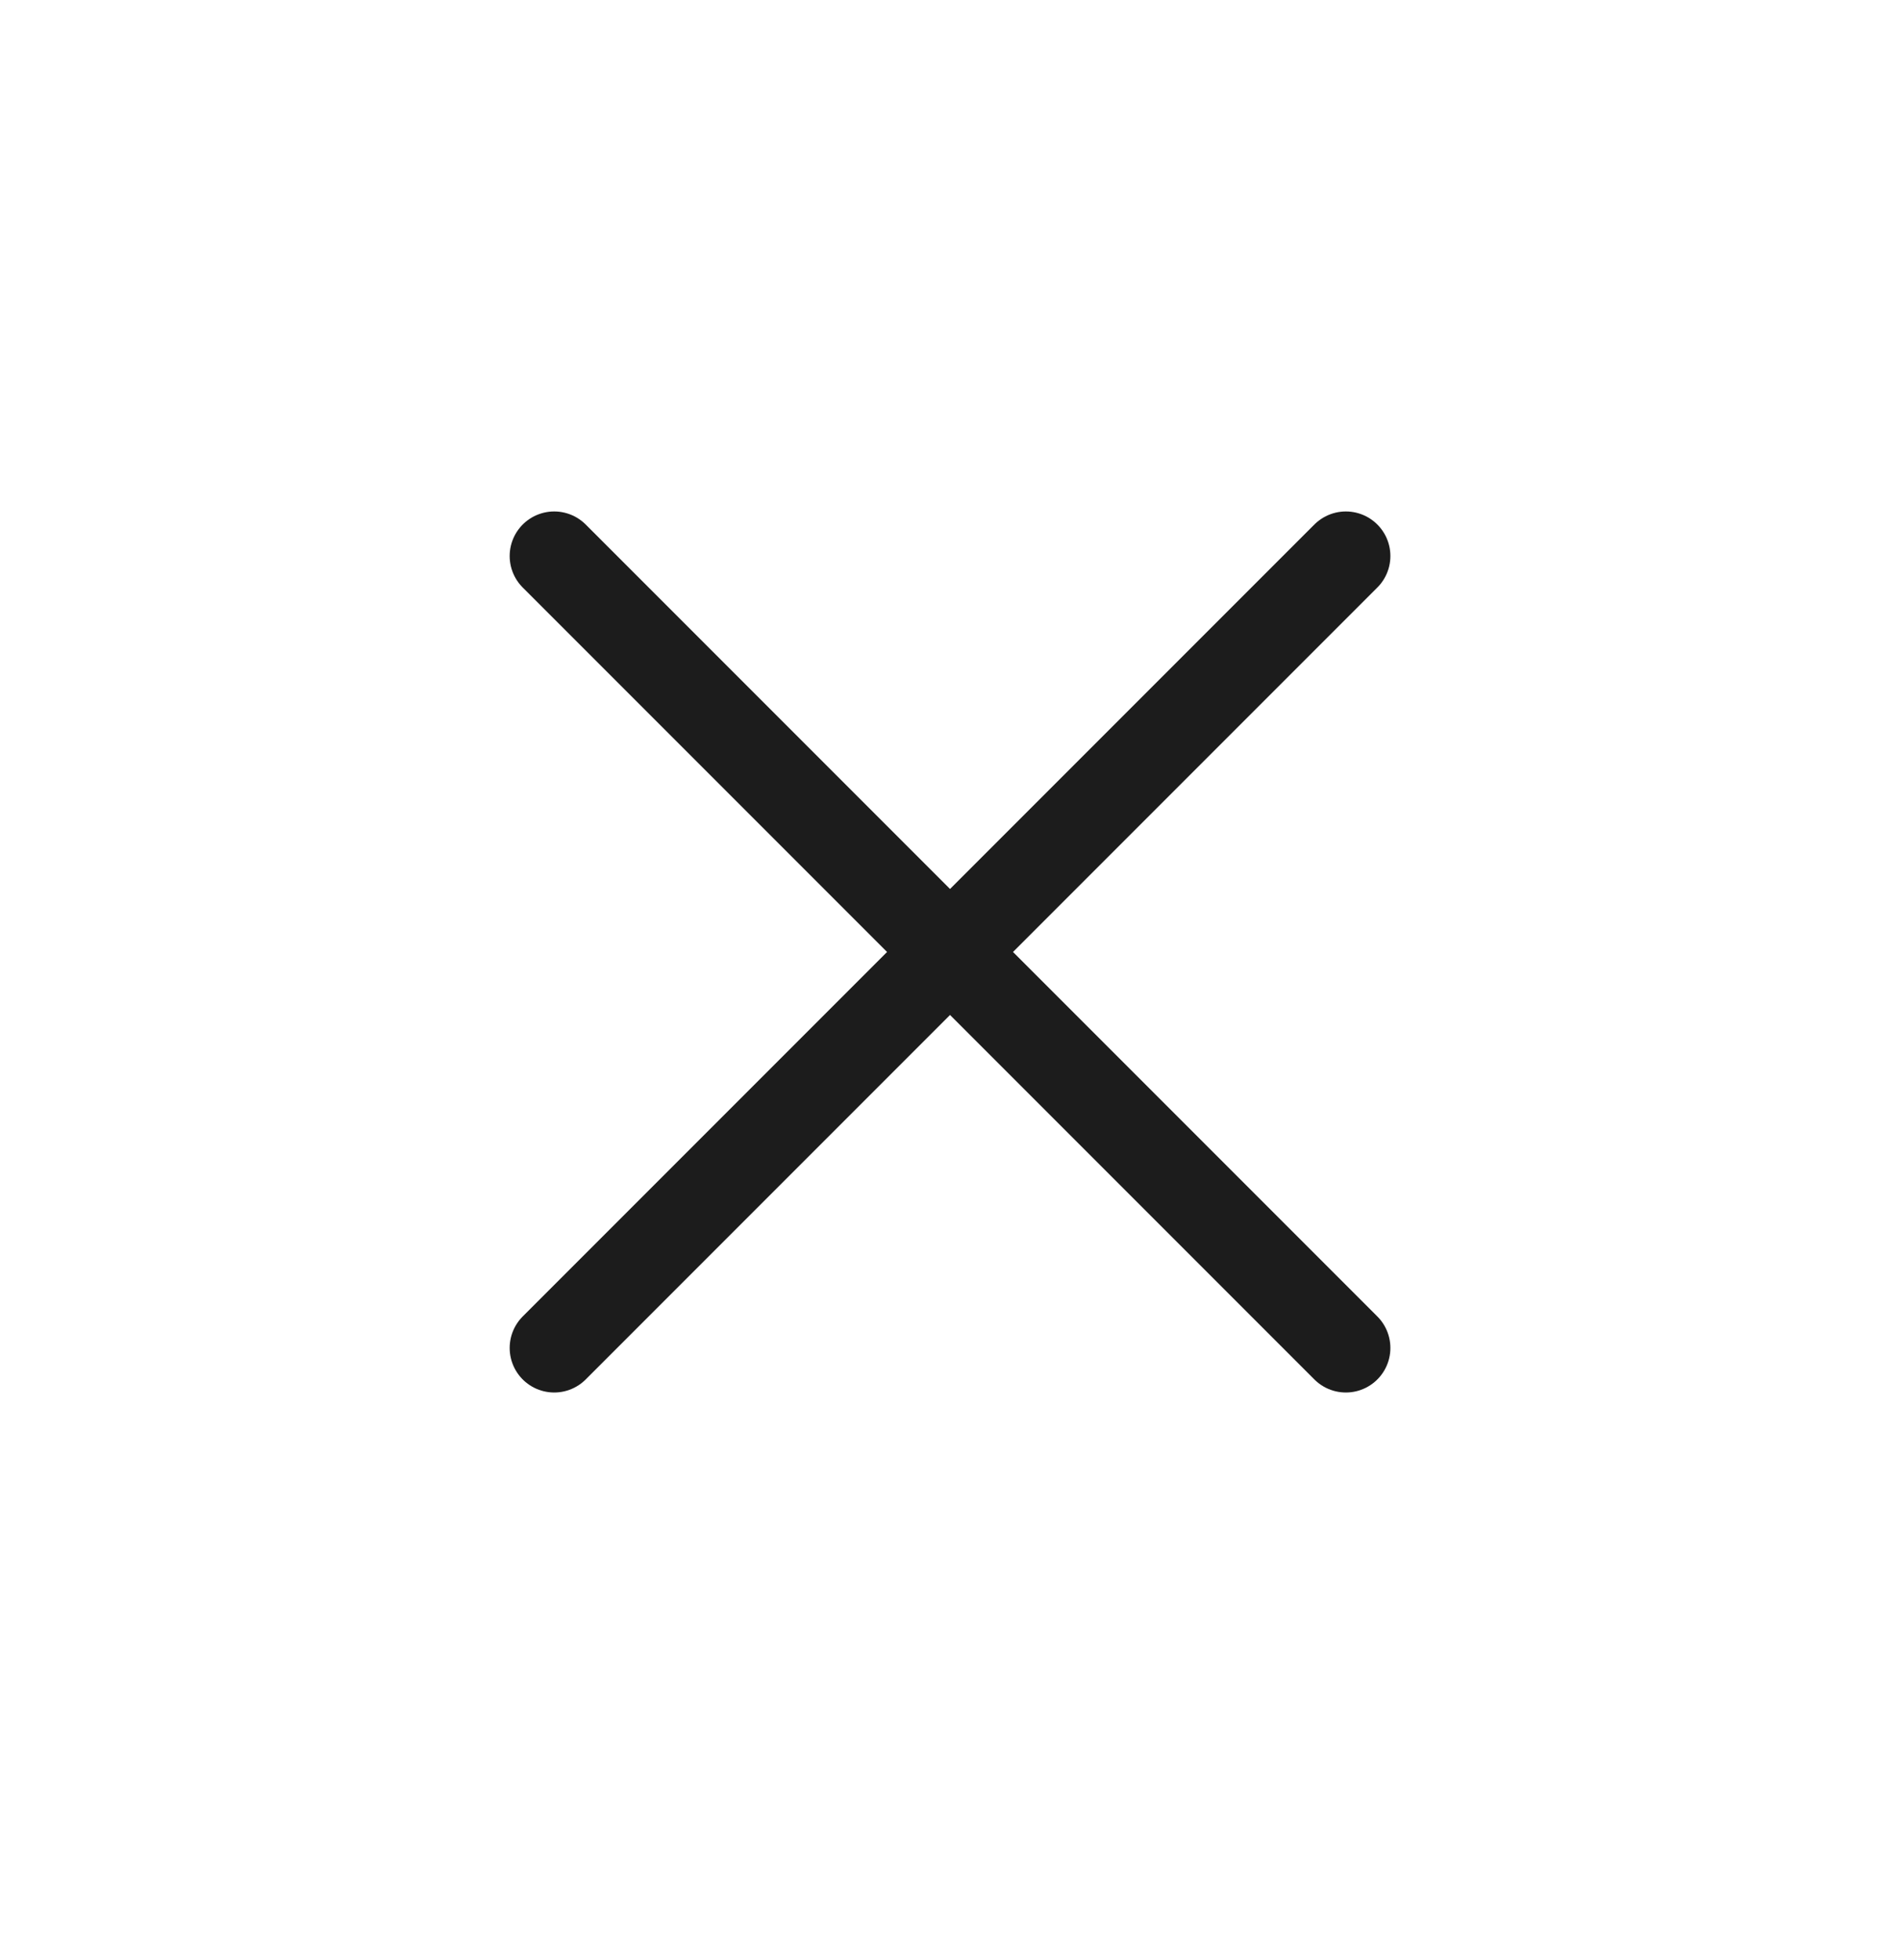
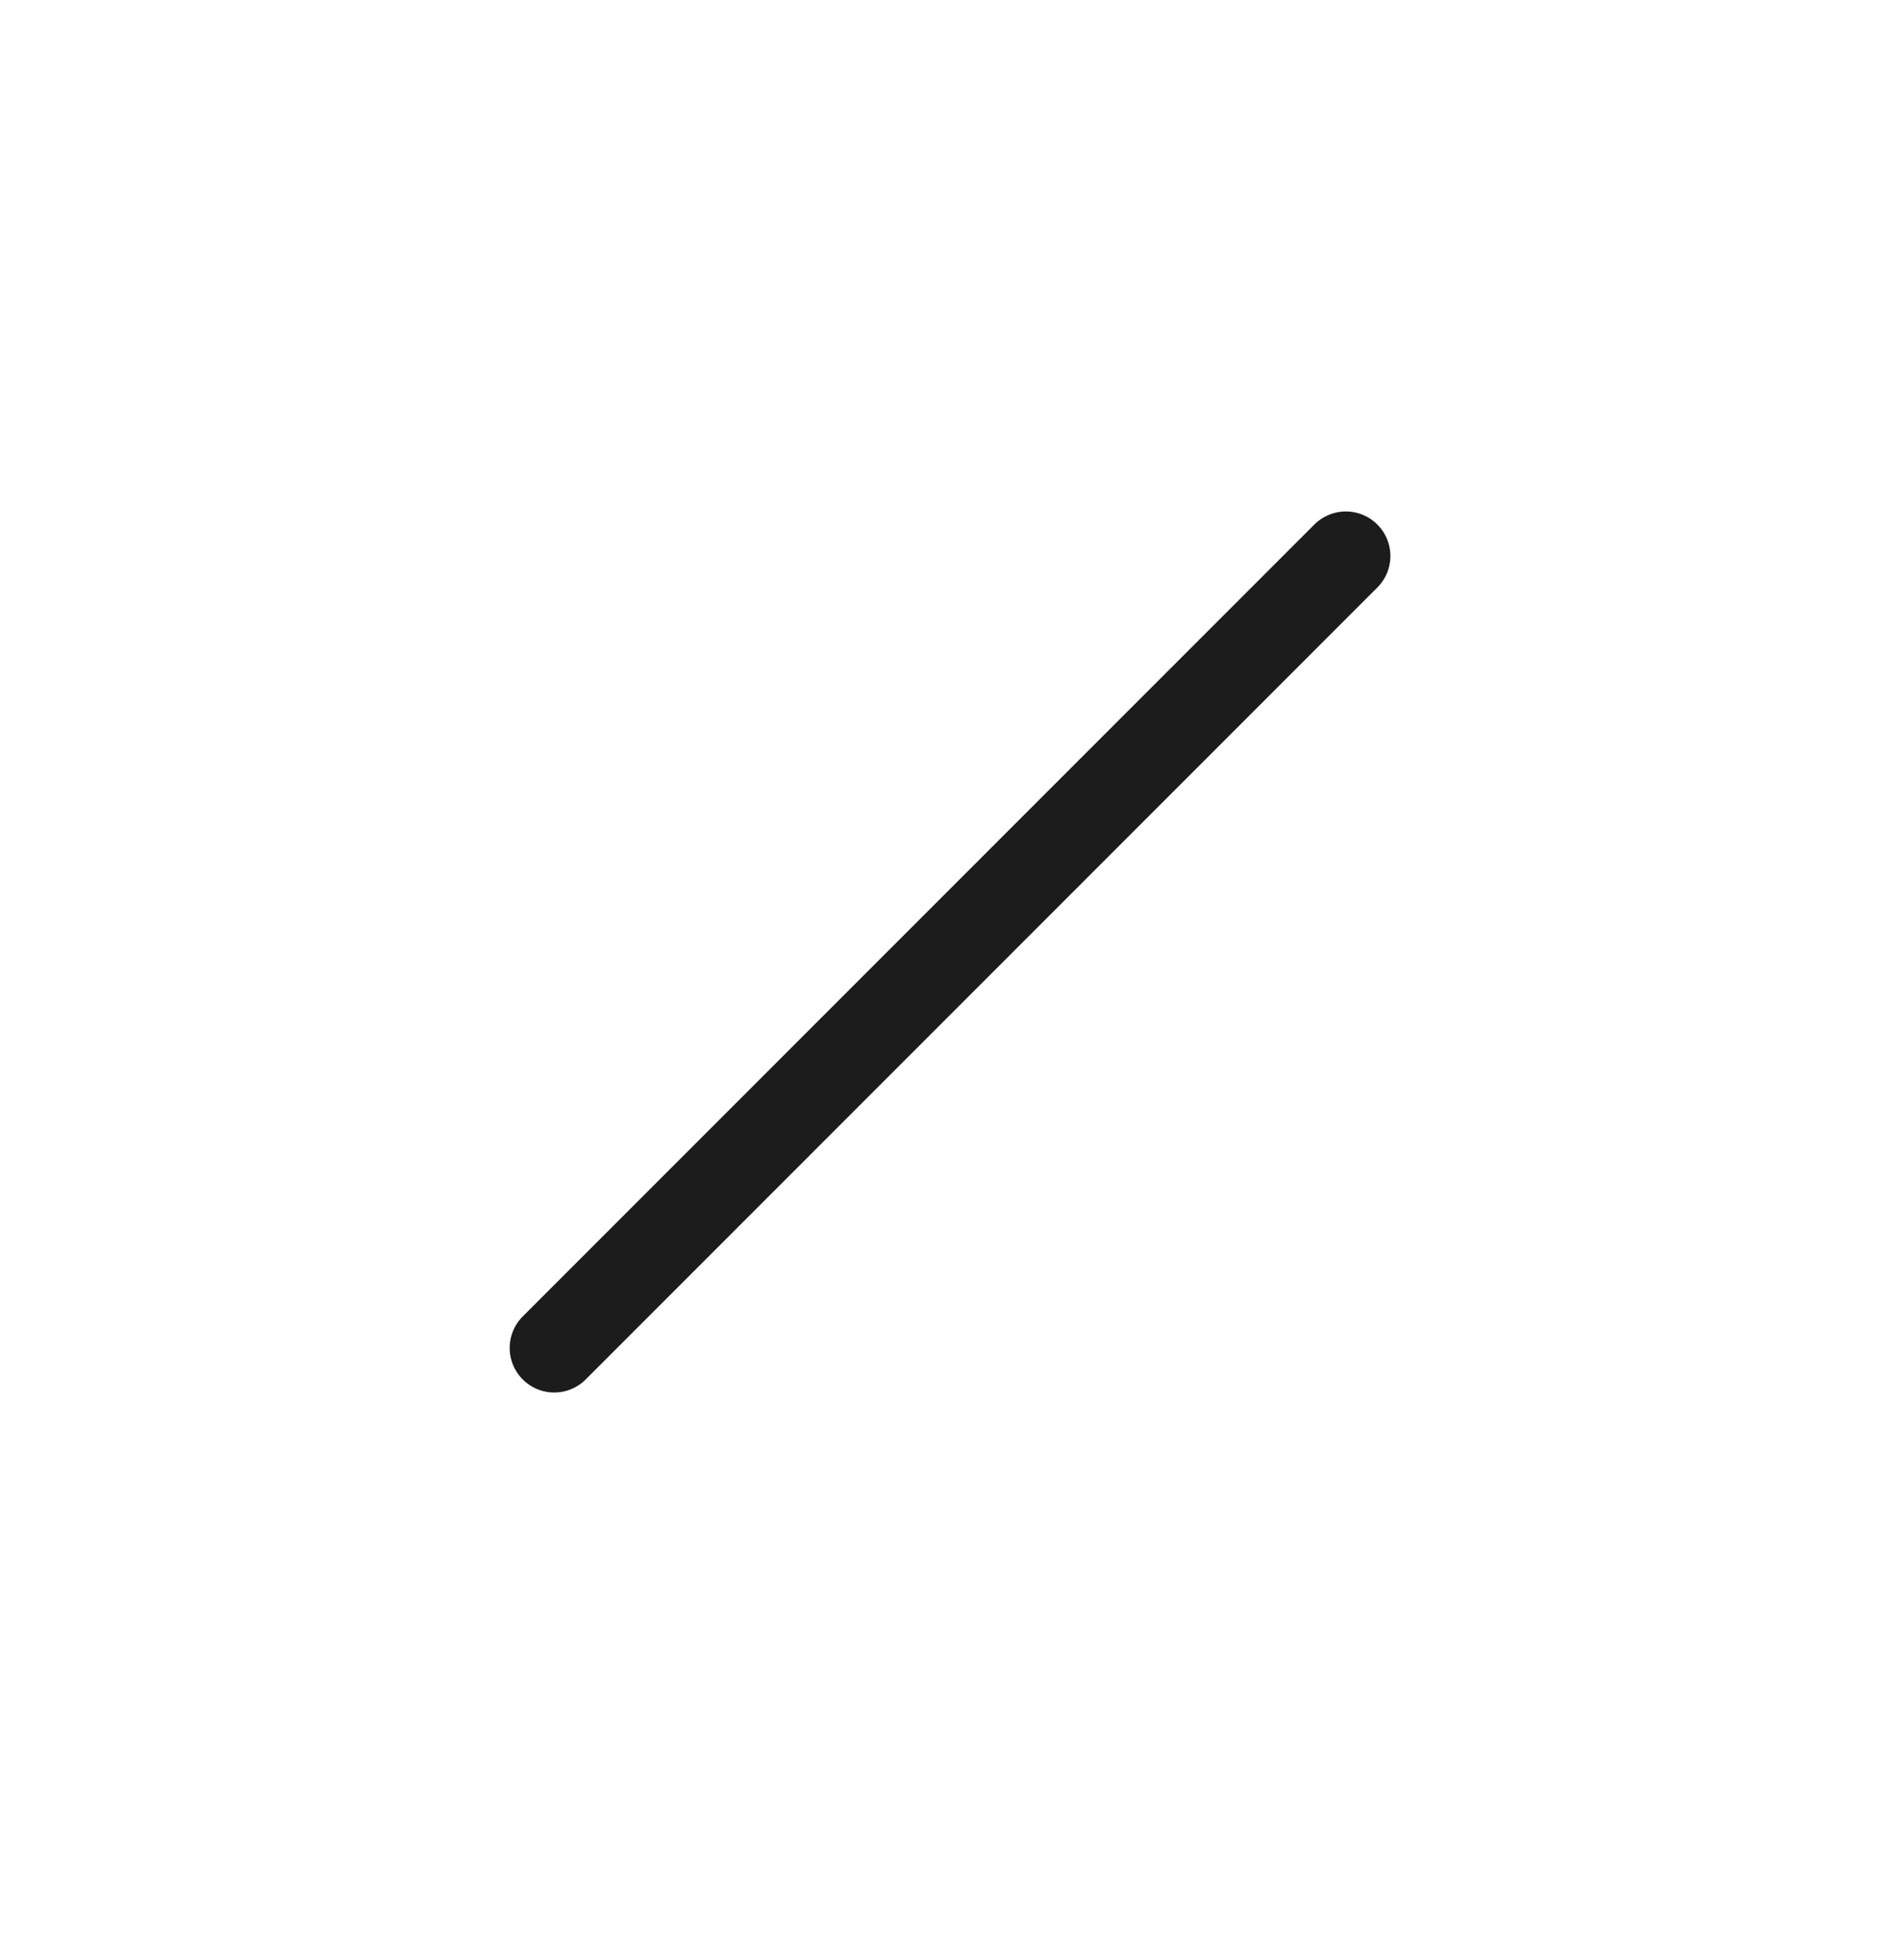
<svg xmlns="http://www.w3.org/2000/svg" width="32" height="33" viewBox="0 0 32 33" fill="none">
-   <path d="M9.334 9.361L22.667 22.694M9.334 22.694L22.667 9.361" stroke="#1C1C1C" stroke-width="1.5" stroke-linecap="round" stroke-linejoin="round" />
+   <path d="M9.334 9.361M9.334 22.694L22.667 9.361" stroke="#1C1C1C" stroke-width="1.5" stroke-linecap="round" stroke-linejoin="round" />
</svg>